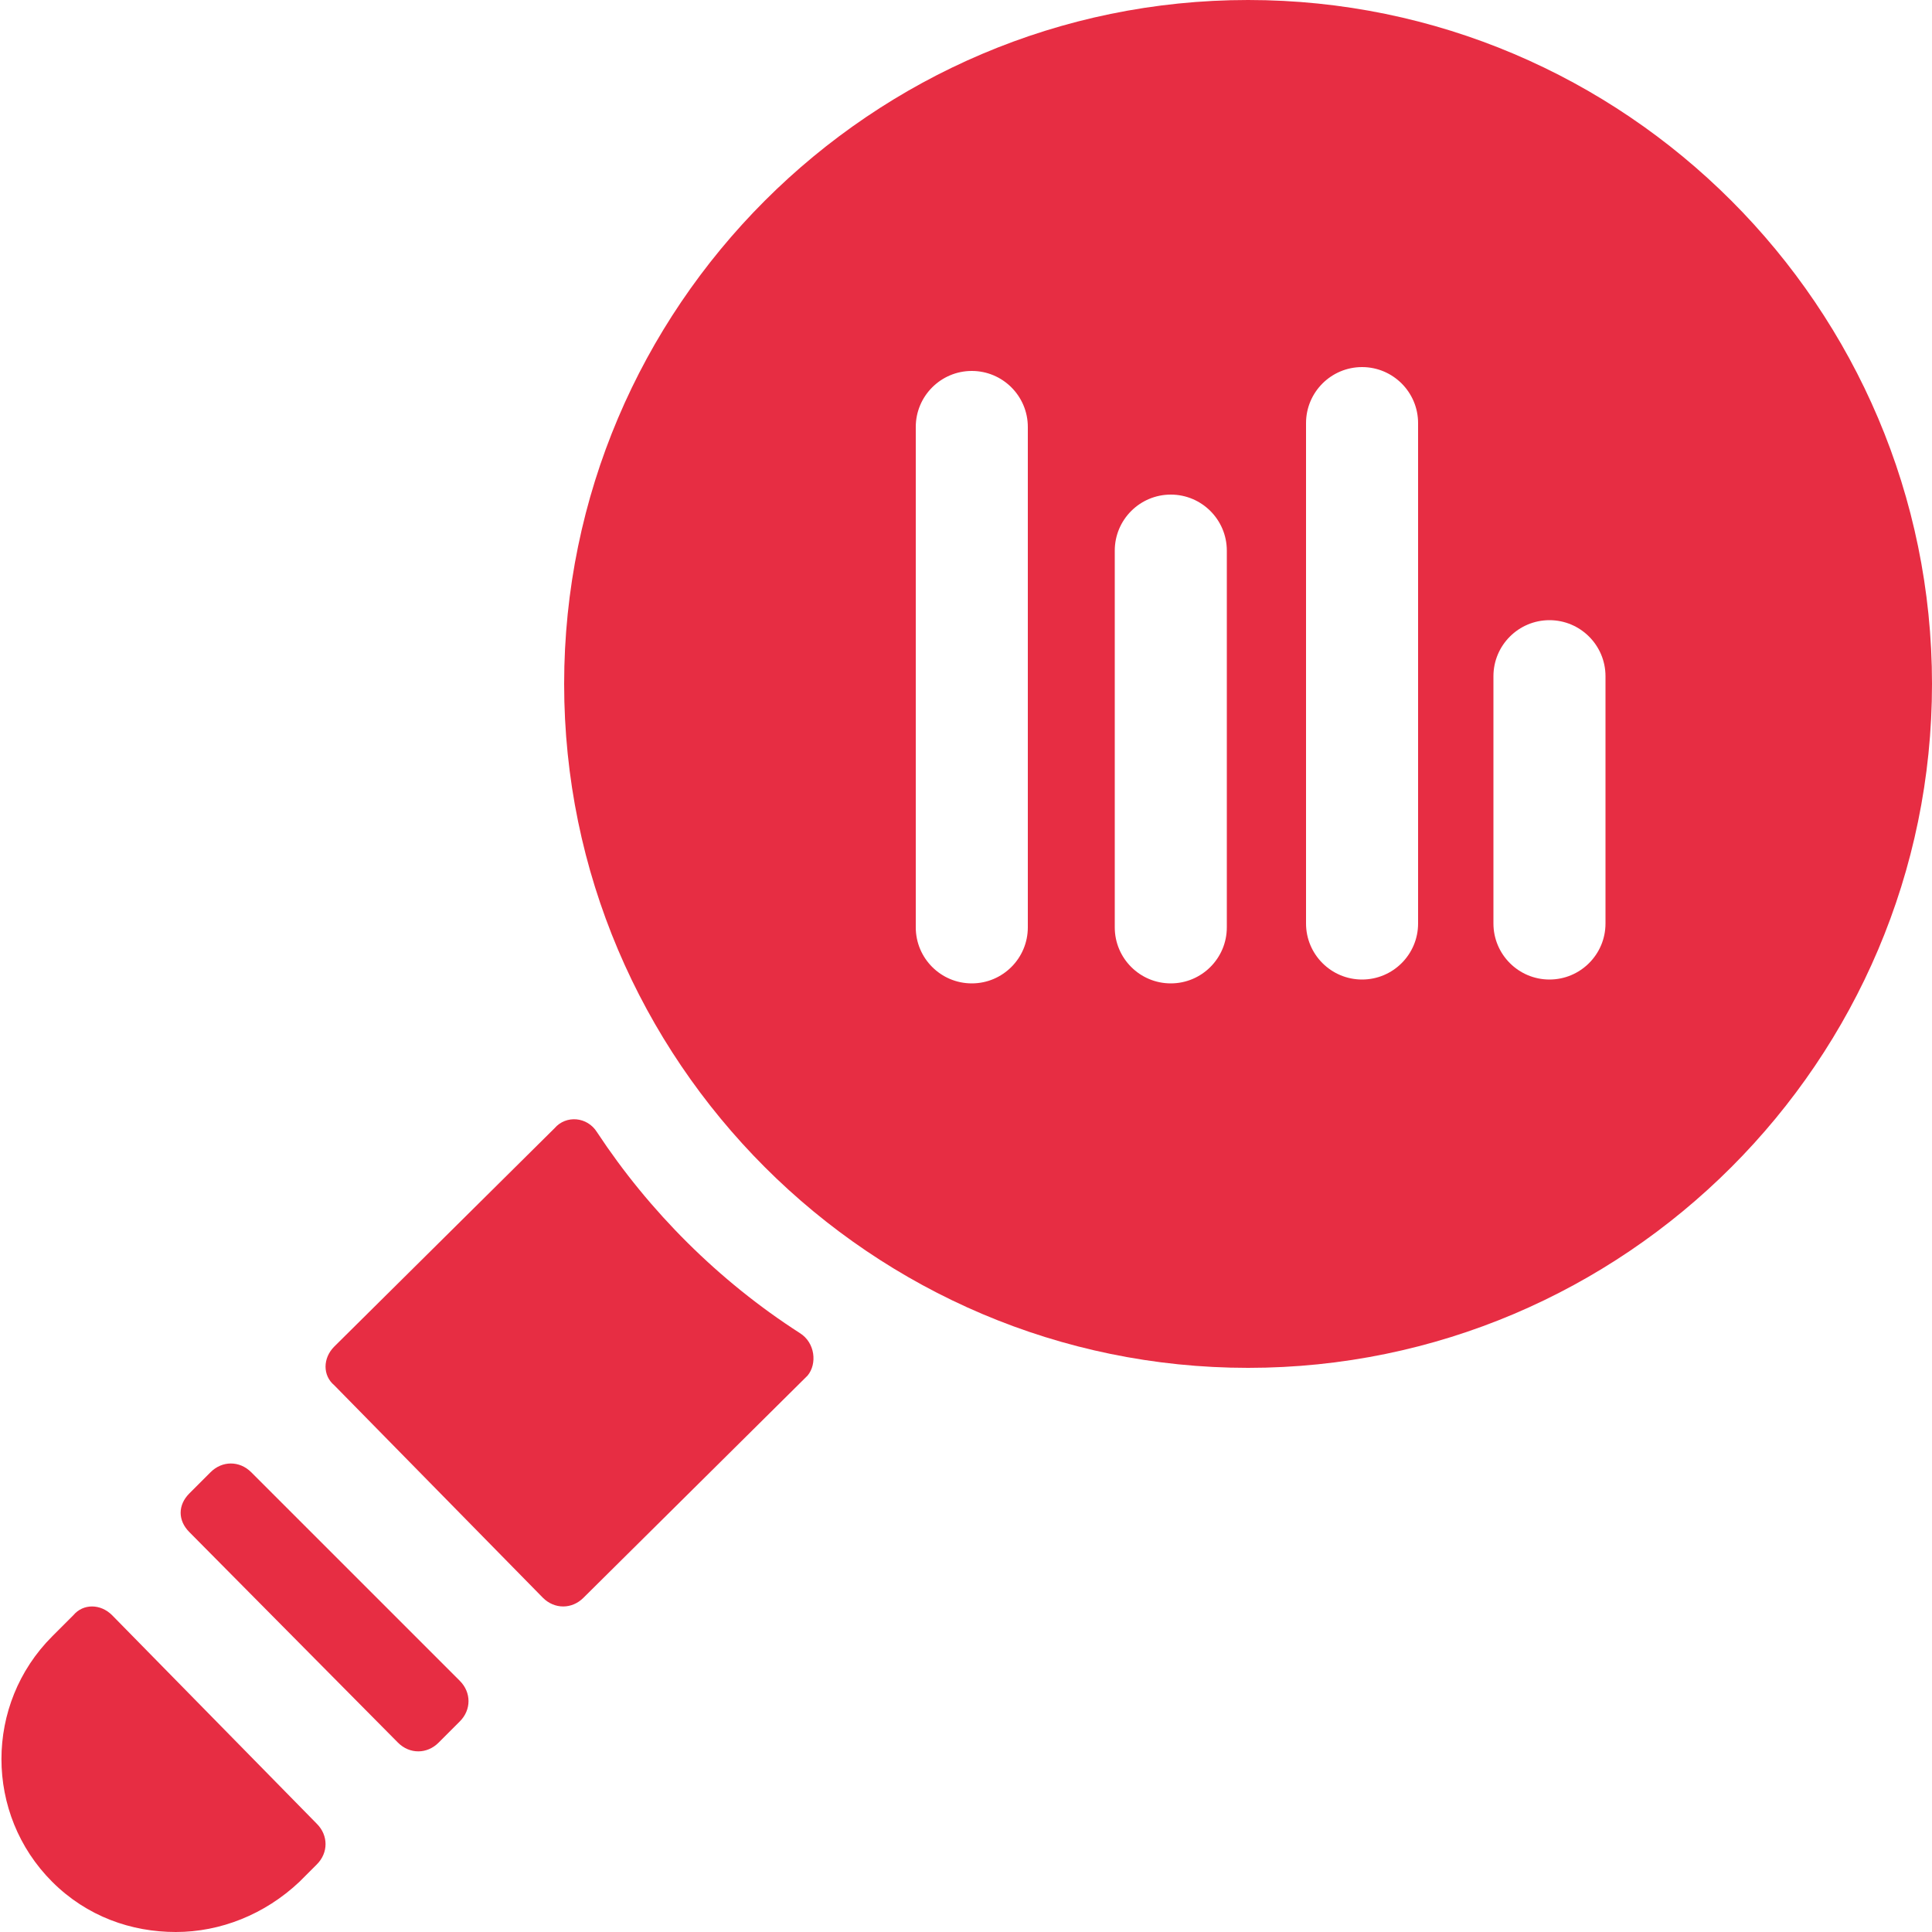
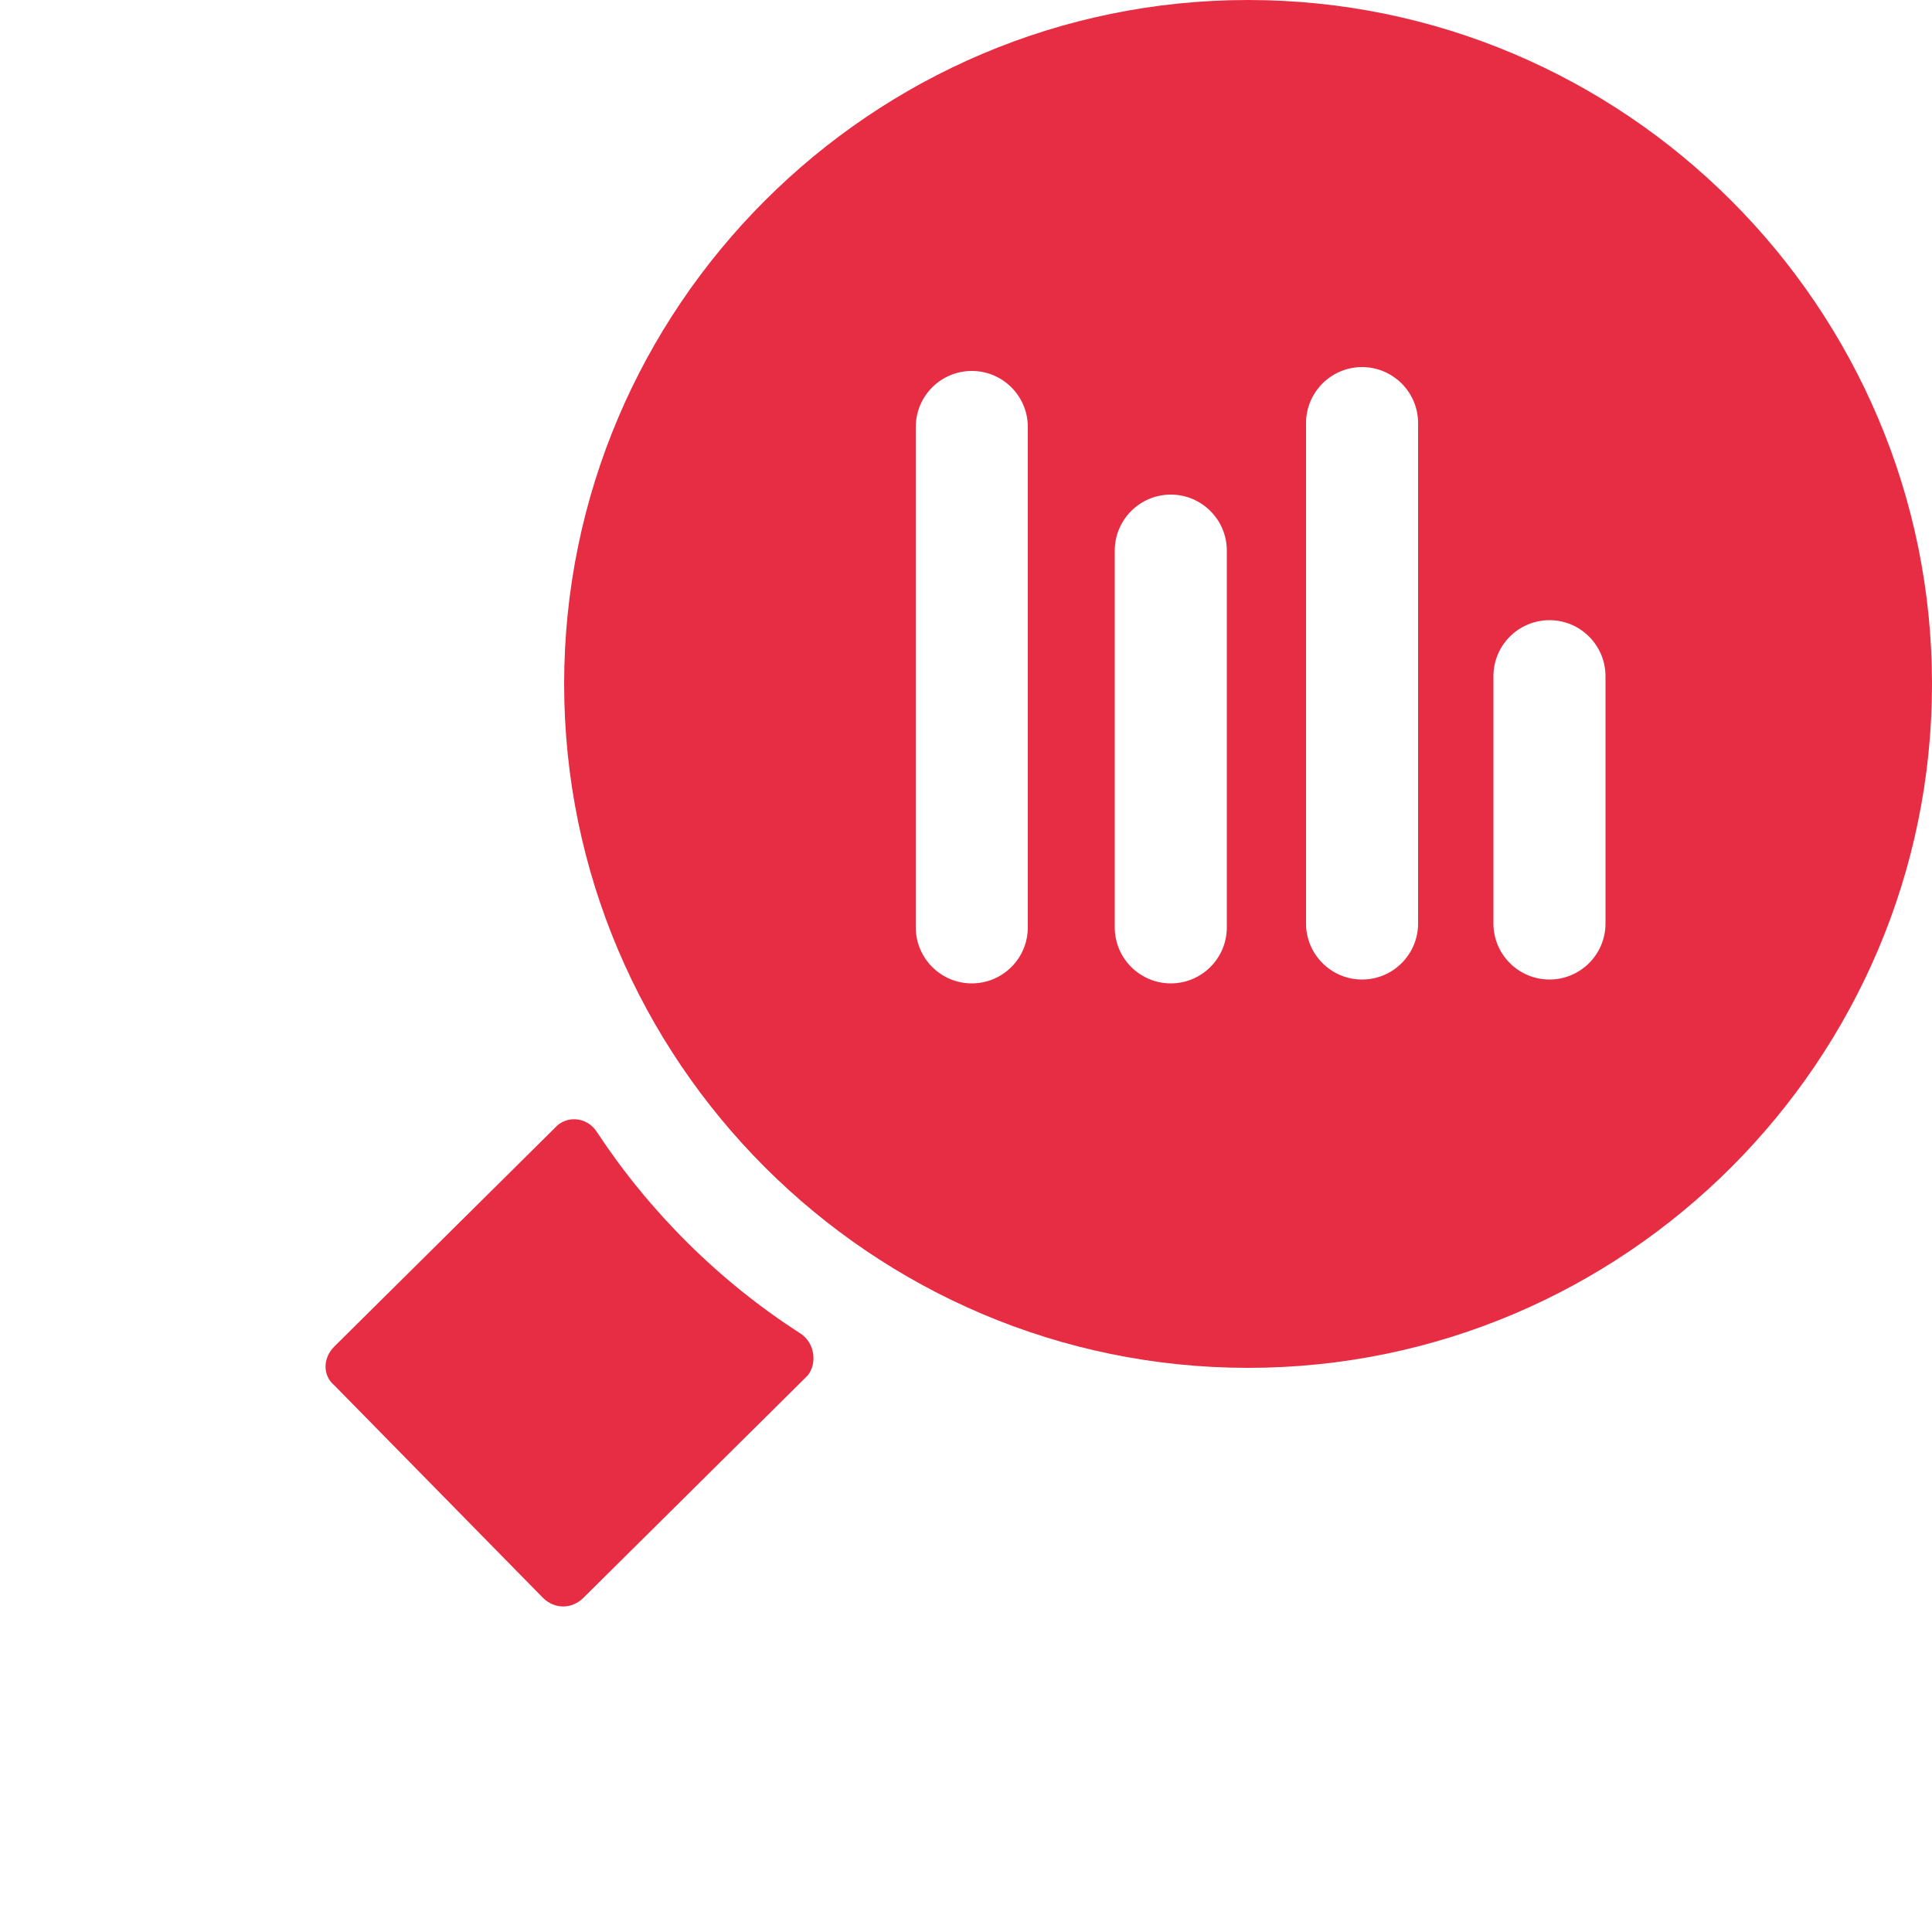
<svg xmlns="http://www.w3.org/2000/svg" version="1.1" id="Camada_1" x="0px" y="0px" viewBox="0 0 100 100" style="enable-background:new 0 0 100 100;" xml:space="preserve">
  <style type="text/css"> .st0{fill:#E72D43;} </style>
  <path id="Shape" class="st0" d="M64.6,0C45.1,0,29.2,15.9,29.2,35.4s15.9,35.4,35.4,35.4S100,54.9,100,35.4S84.1,0,64.6,0z M53.2,48 c0,1.6-1.3,2.9-2.9,2.9s-2.9-1.3-2.9-2.9V22.1c0-1.6,1.3-2.9,2.9-2.9s2.9,1.3,2.9,2.9V48z M63.5,48c0,1.6-1.3,2.9-2.9,2.9 c-1.6,0-2.9-1.3-2.9-2.9V28.5c0-1.6,1.3-2.9,2.9-2.9c1.6,0,2.9,1.3,2.9,2.9V48z M73.4,47.8c0,1.6-1.3,2.9-2.9,2.9 c-1.6,0-2.9-1.3-2.9-2.9V21.9c0-1.6,1.3-2.9,2.9-2.9c1.6,0,2.9,1.3,2.9,2.9V47.8z M83.1,47.8c0,1.6-1.3,2.9-2.9,2.9 s-2.9-1.3-2.9-2.9V35c0-1.6,1.3-2.9,2.9-2.9s2.9,1.3,2.9,2.9V47.8z" />
-   <path id="Path" class="st0" d="M23.8,87L13,76.2c-0.6-0.6-1.5-0.6-2.1,0l-1.1,1.1c-0.6,0.6-0.6,1.4,0,2l10.8,10.9 c0.6,0.6,1.5,0.6,2.1,0l1.1-1.1C24.4,88.5,24.4,87.6,23.8,87z" />
-   <path id="Path_00000113333719284027406170000014195951716704846500_" class="st0" d="M16.4,94.4L5.8,83.6c-0.6-0.6-1.5-0.6-2,0 l-1.1,1.1c-3.5,3.5-3.5,9.2,0,12.7c1.8,1.8,4.1,2.6,6.4,2.6c2.3,0,4.6-0.9,6.4-2.6l0.9-0.9C17,95.9,17,95,16.4,94.4z" />
  <path id="Path_00000124141755946024890450000007885250924628251302_" class="st0" d="M41.4,69c-4.2-2.7-7.8-6.3-10.5-10.4 c-0.5-0.8-1.6-0.9-2.2-0.2L17.3,69.7c-0.6,0.6-0.6,1.5,0,2l10.8,11c0.6,0.6,1.5,0.6,2.1,0l11.6-11.5C42.3,70.6,42.2,69.5,41.4,69z" />
</svg>